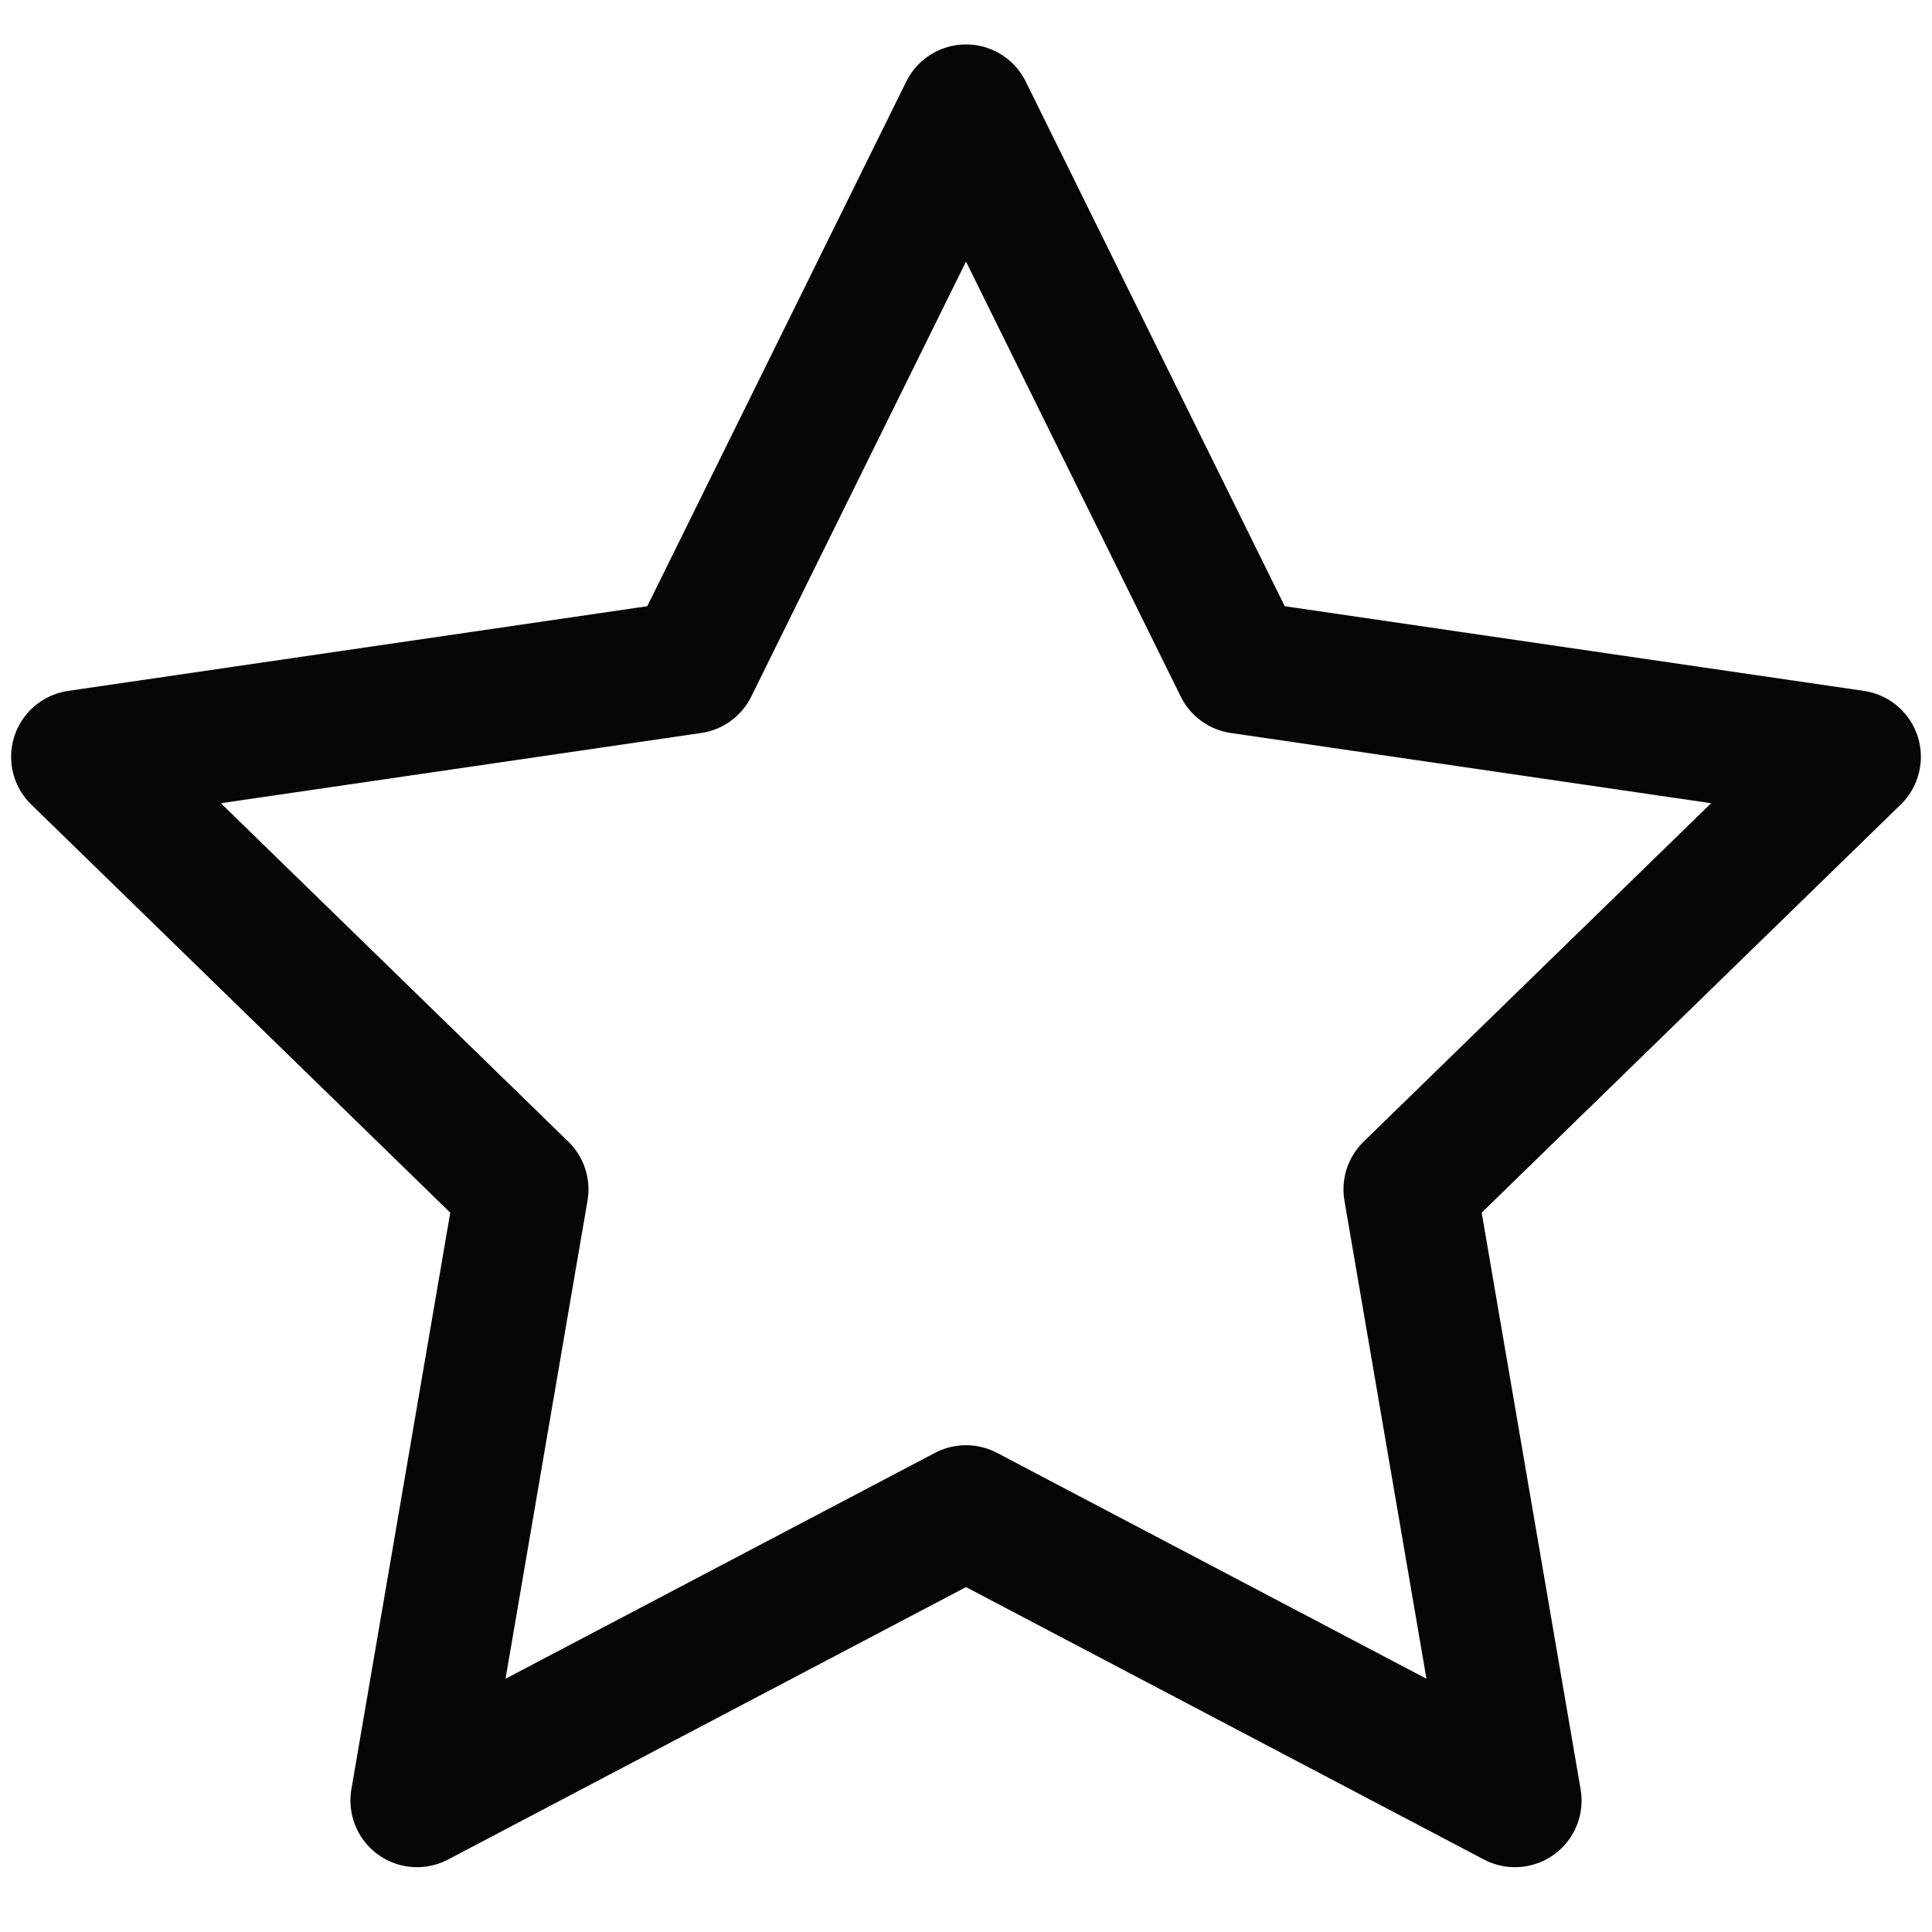
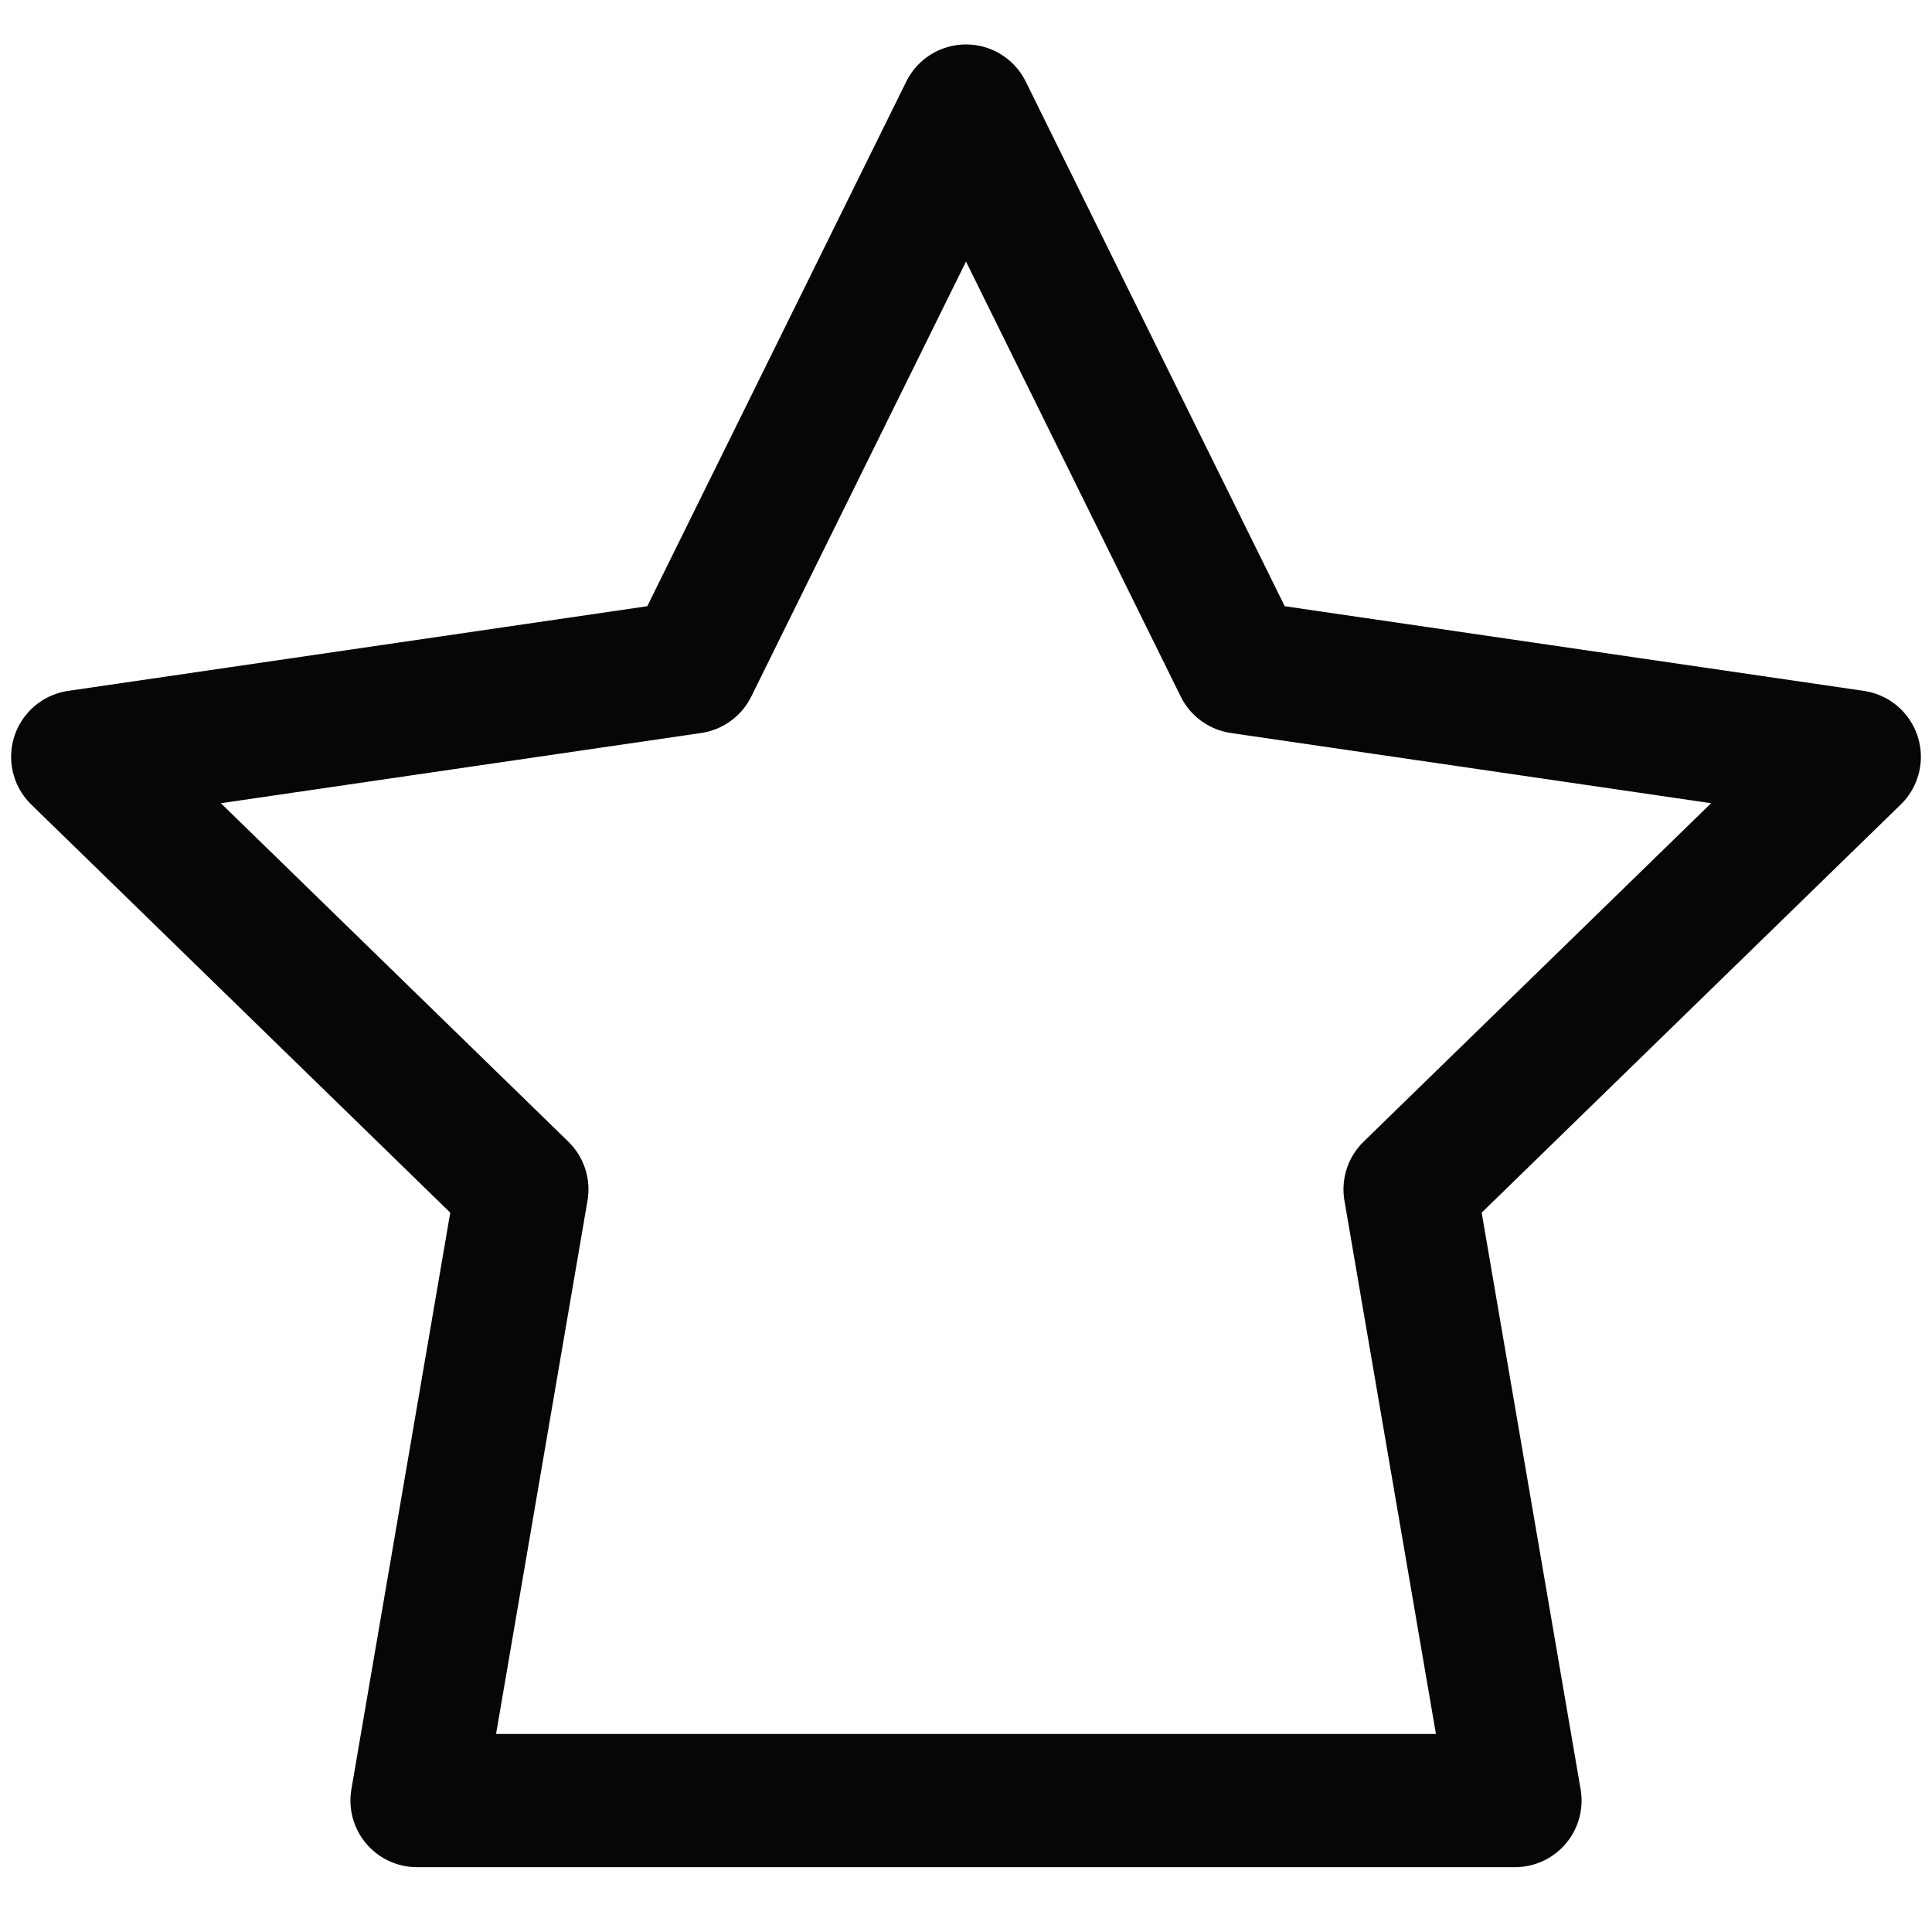
<svg xmlns="http://www.w3.org/2000/svg" width="29" height="29" viewBox="0 0 29 29" fill="none">
-   <path d="M14.5 1.667L18.62 10.013L27.833 11.36L21.166 17.853L22.74 27.027L14.5 22.693L6.26 27.027L7.833 17.853L1.167 11.36L10.38 10.013L14.5 1.667Z" stroke="#060606" stroke-width="2" stroke-linecap="round" stroke-linejoin="round" />
+   <path d="M14.5 1.667L18.62 10.013L27.833 11.36L21.166 17.853L22.74 27.027L6.26 27.027L7.833 17.853L1.167 11.36L10.38 10.013L14.5 1.667Z" stroke="#060606" stroke-width="2" stroke-linecap="round" stroke-linejoin="round" />
</svg>